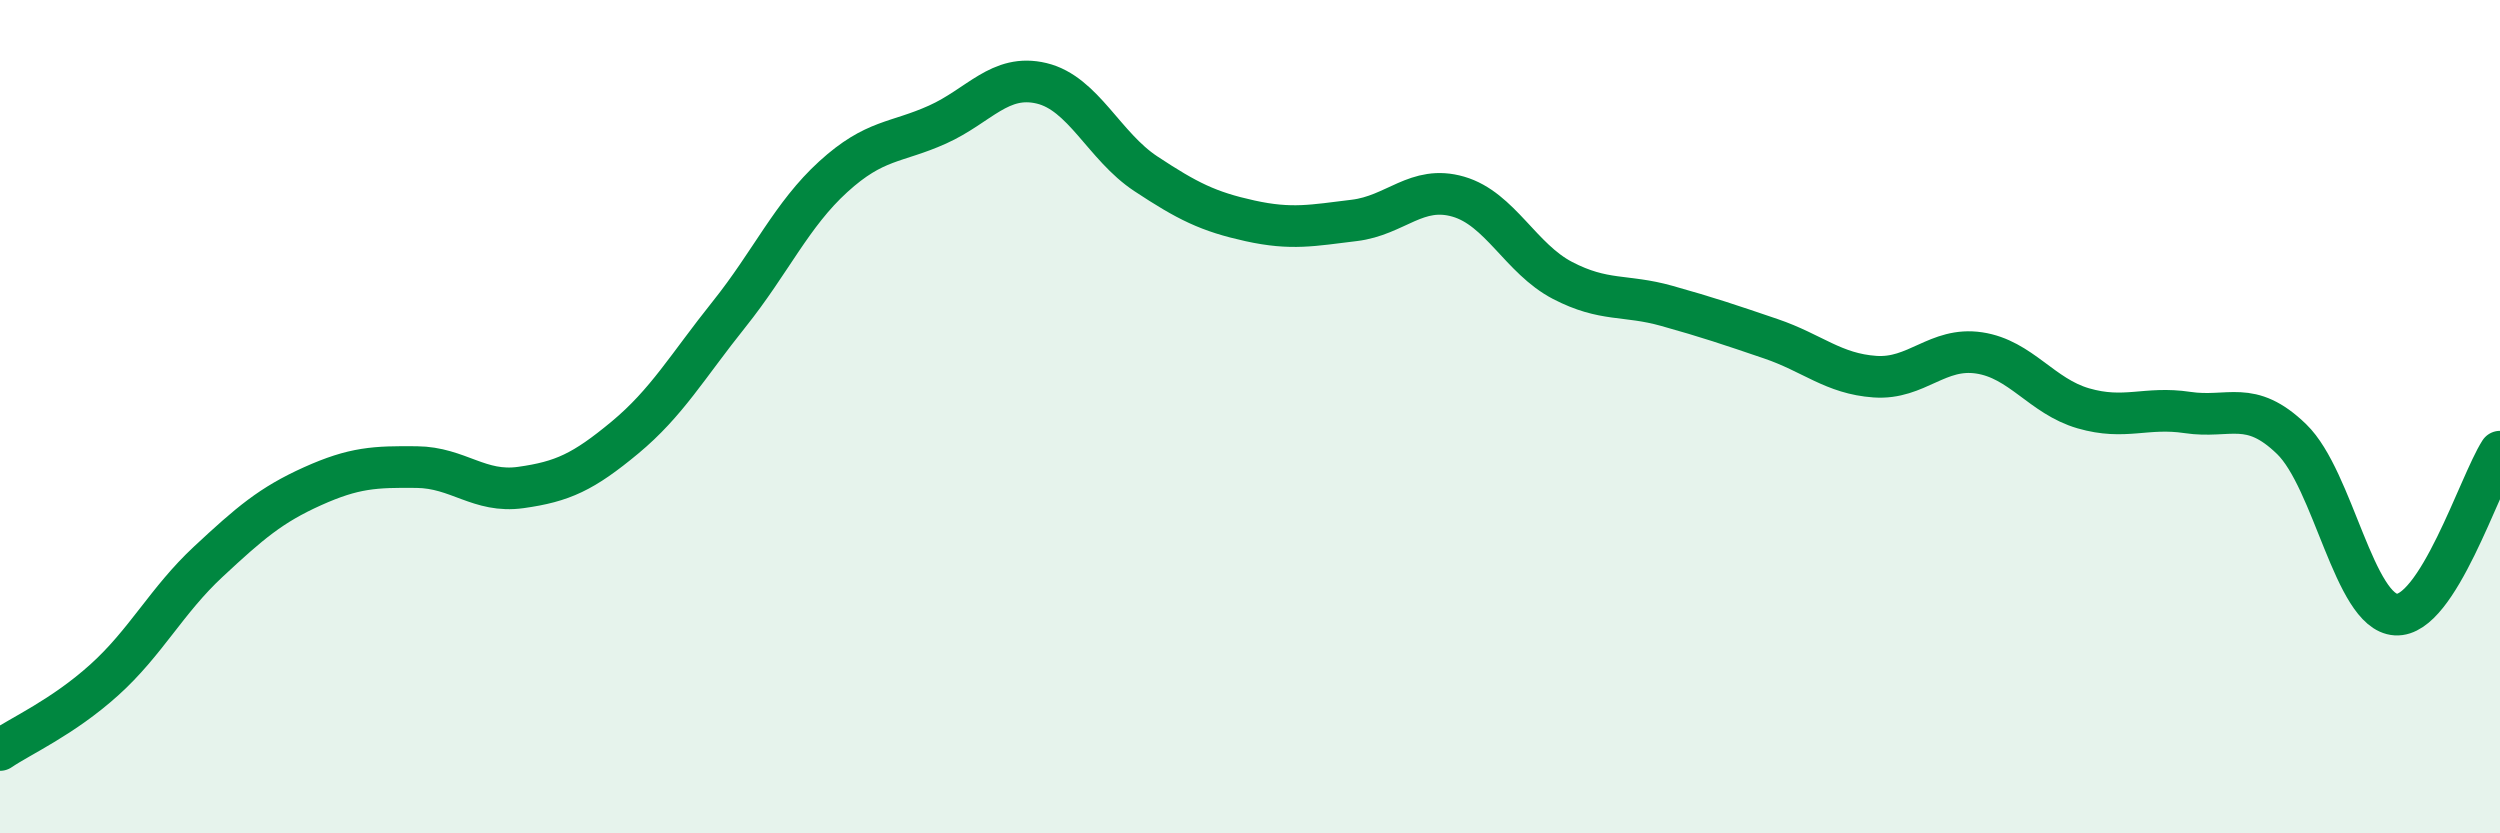
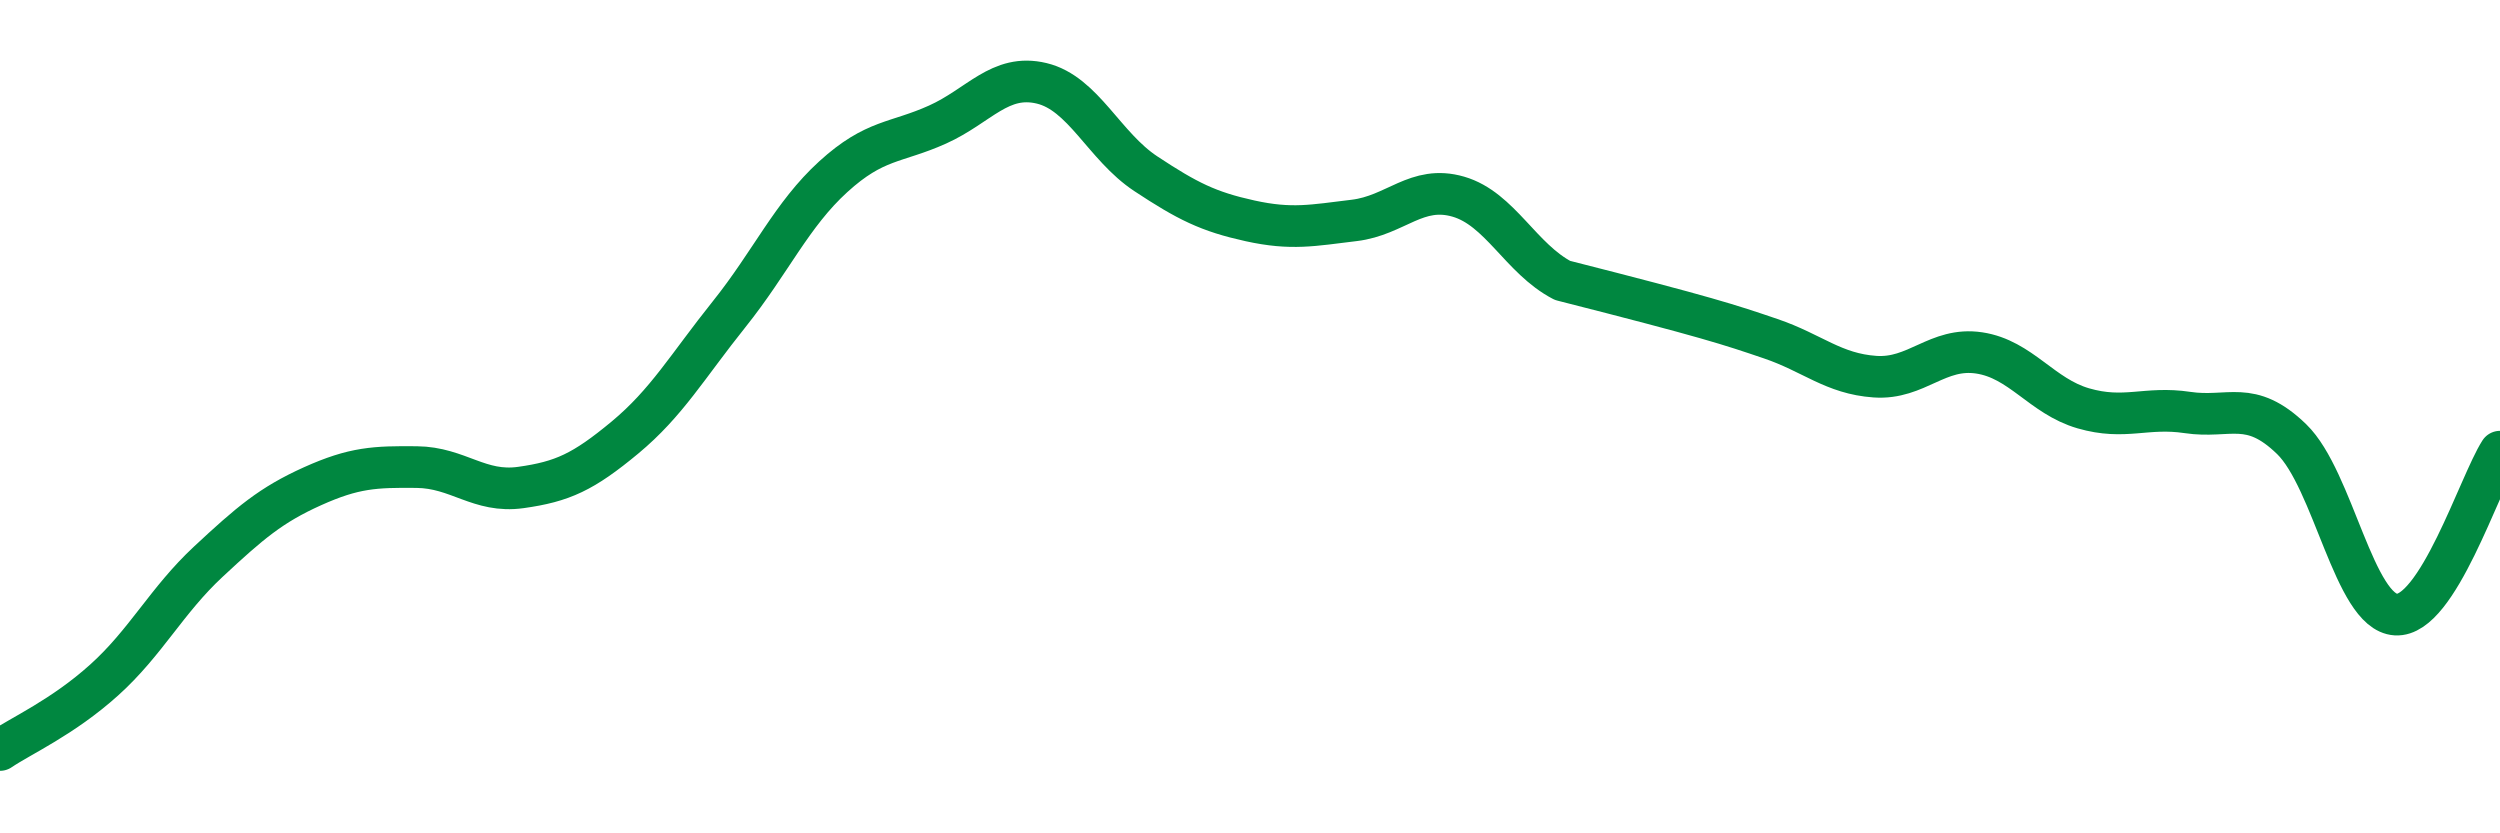
<svg xmlns="http://www.w3.org/2000/svg" width="60" height="20" viewBox="0 0 60 20">
-   <path d="M 0,18 C 0.5,17.66 1.5,17.22 2.5,16.32 C 3.5,15.42 4,14.41 5,13.48 C 6,12.55 6.5,12.12 7.5,11.67 C 8.5,11.22 9,11.2 10,11.21 C 11,11.22 11.5,11.84 12.5,11.7 C 13.5,11.56 14,11.33 15,10.5 C 16,9.67 16.5,8.79 17.5,7.54 C 18.5,6.29 19,5.15 20,4.24 C 21,3.33 21.5,3.44 22.5,2.99 C 23.5,2.54 24,1.76 25,2 C 26,2.24 26.5,3.51 27.5,4.17 C 28.5,4.83 29,5.08 30,5.3 C 31,5.52 31.5,5.41 32.5,5.29 C 33.5,5.17 34,4.43 35,4.72 C 36,5.01 36.5,6.21 37.5,6.73 C 38.5,7.25 39,7.06 40,7.34 C 41,7.62 41.5,7.79 42.5,8.13 C 43.5,8.47 44,8.97 45,9.04 C 46,9.11 46.5,8.32 47.5,8.47 C 48.5,8.62 49,9.51 50,9.8 C 51,10.09 51.5,9.75 52.5,9.9 C 53.5,10.05 54,9.57 55,10.54 C 56,11.51 56.5,14.69 57.5,14.75 C 58.5,14.81 59.5,11.62 60,10.84L60 20L0 20Z" fill="#008740" opacity="0.1" stroke-linecap="round" stroke-linejoin="round" />
-   <path d="M 0,18 C 0.5,17.66 1.5,17.22 2.5,16.32 C 3.5,15.42 4,14.41 5,13.48 C 6,12.55 6.5,12.12 7.5,11.67 C 8.5,11.22 9,11.2 10,11.21 C 11,11.22 11.5,11.84 12.5,11.7 C 13.5,11.56 14,11.33 15,10.5 C 16,9.67 16.5,8.79 17.5,7.54 C 18.5,6.29 19,5.15 20,4.24 C 21,3.33 21.5,3.44 22.5,2.99 C 23.5,2.54 24,1.76 25,2 C 26,2.24 26.5,3.51 27.5,4.17 C 28.5,4.83 29,5.08 30,5.3 C 31,5.52 31.5,5.41 32.5,5.29 C 33.5,5.17 34,4.43 35,4.72 C 36,5.01 36.5,6.21 37.5,6.73 C 38.5,7.25 39,7.06 40,7.34 C 41,7.62 41.5,7.79 42.5,8.13 C 43.5,8.47 44,8.97 45,9.04 C 46,9.11 46.5,8.32 47.5,8.47 C 48.5,8.62 49,9.51 50,9.8 C 51,10.09 51.5,9.75 52.5,9.9 C 53.5,10.05 54,9.57 55,10.54 C 56,11.51 56.5,14.69 57.5,14.75 C 58.5,14.81 59.5,11.62 60,10.84" stroke="#008740" stroke-width="1" fill="none" stroke-linecap="round" stroke-linejoin="round" />
+   <path d="M 0,18 C 0.5,17.66 1.5,17.22 2.5,16.32 C 3.5,15.42 4,14.41 5,13.48 C 6,12.55 6.5,12.12 7.5,11.67 C 8.5,11.22 9,11.2 10,11.21 C 11,11.22 11.5,11.84 12.5,11.7 C 13.5,11.56 14,11.33 15,10.5 C 16,9.67 16.5,8.79 17.5,7.54 C 18.5,6.29 19,5.15 20,4.24 C 21,3.33 21.5,3.44 22.5,2.99 C 23.5,2.54 24,1.76 25,2 C 26,2.24 26.5,3.51 27.5,4.17 C 28.5,4.83 29,5.08 30,5.3 C 31,5.52 31.5,5.41 32.5,5.29 C 33.5,5.17 34,4.43 35,4.72 C 36,5.01 36.5,6.21 37.5,6.73 C 41,7.62 41.5,7.79 42.5,8.13 C 43.5,8.47 44,8.97 45,9.04 C 46,9.11 46.5,8.32 47.5,8.47 C 48.5,8.62 49,9.51 50,9.8 C 51,10.09 51.5,9.75 52.5,9.9 C 53.5,10.05 54,9.57 55,10.54 C 56,11.51 56.5,14.69 57.5,14.75 C 58.5,14.81 59.5,11.62 60,10.84" stroke="#008740" stroke-width="1" fill="none" stroke-linecap="round" stroke-linejoin="round" />
</svg>